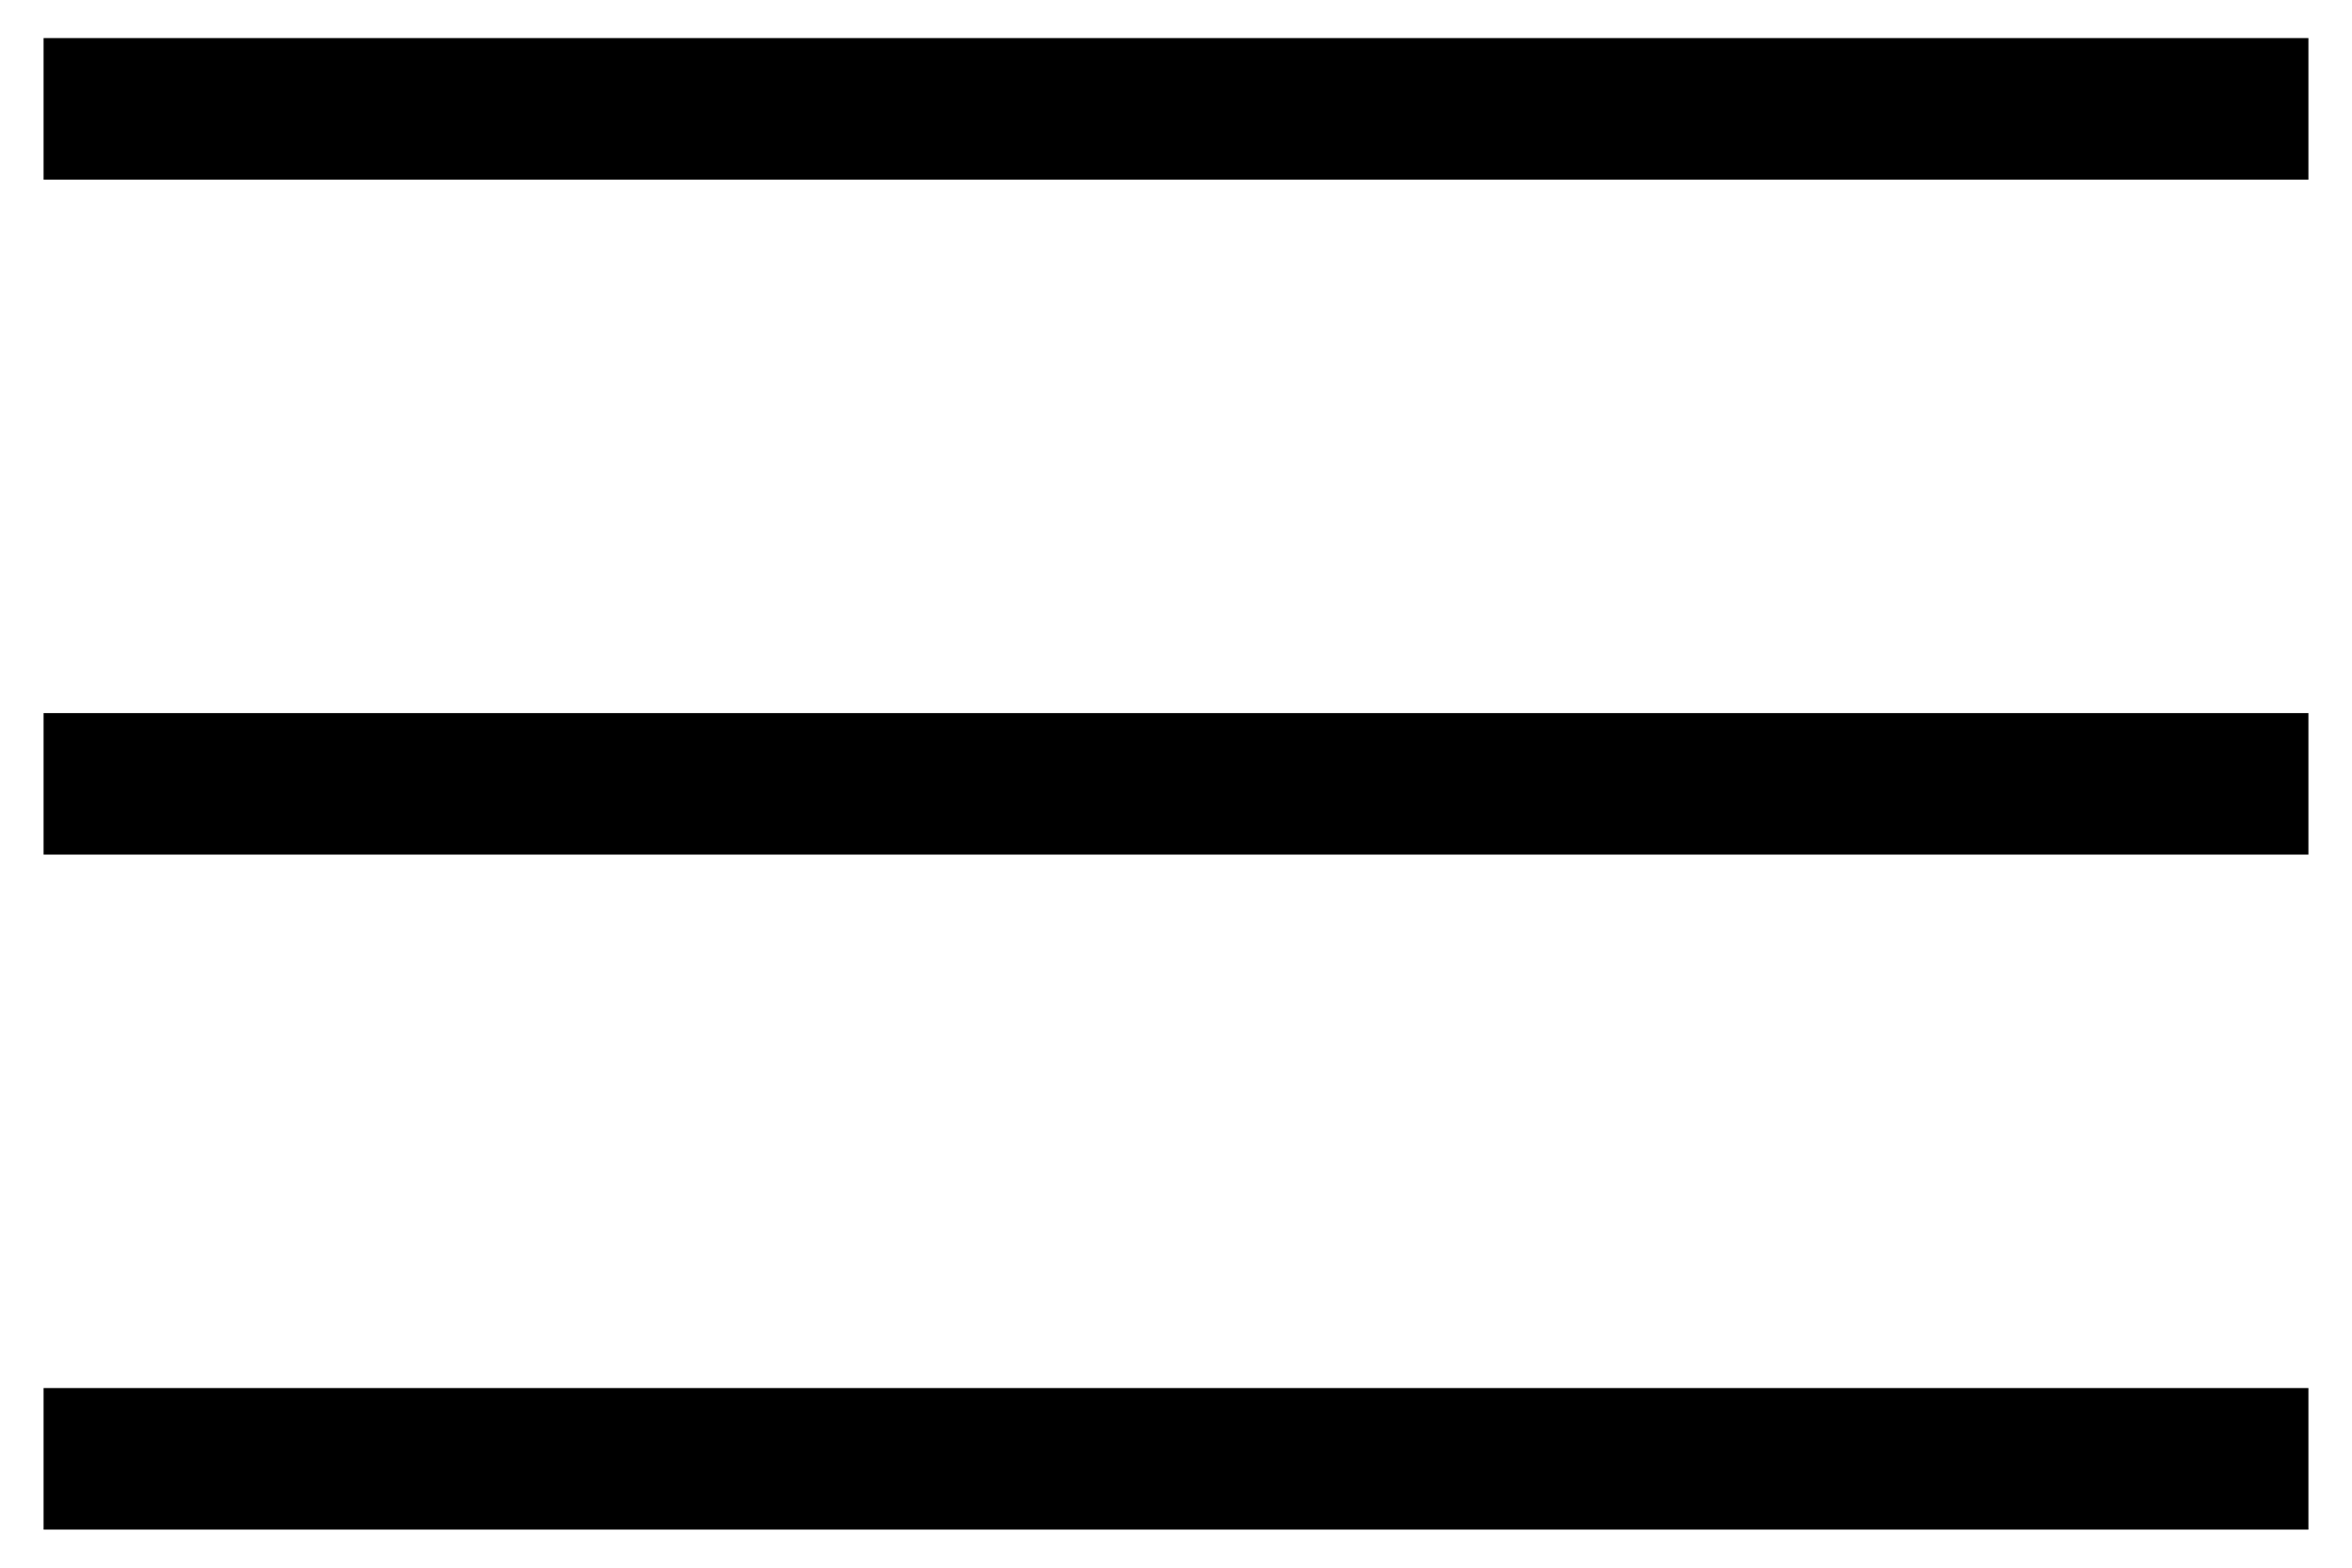
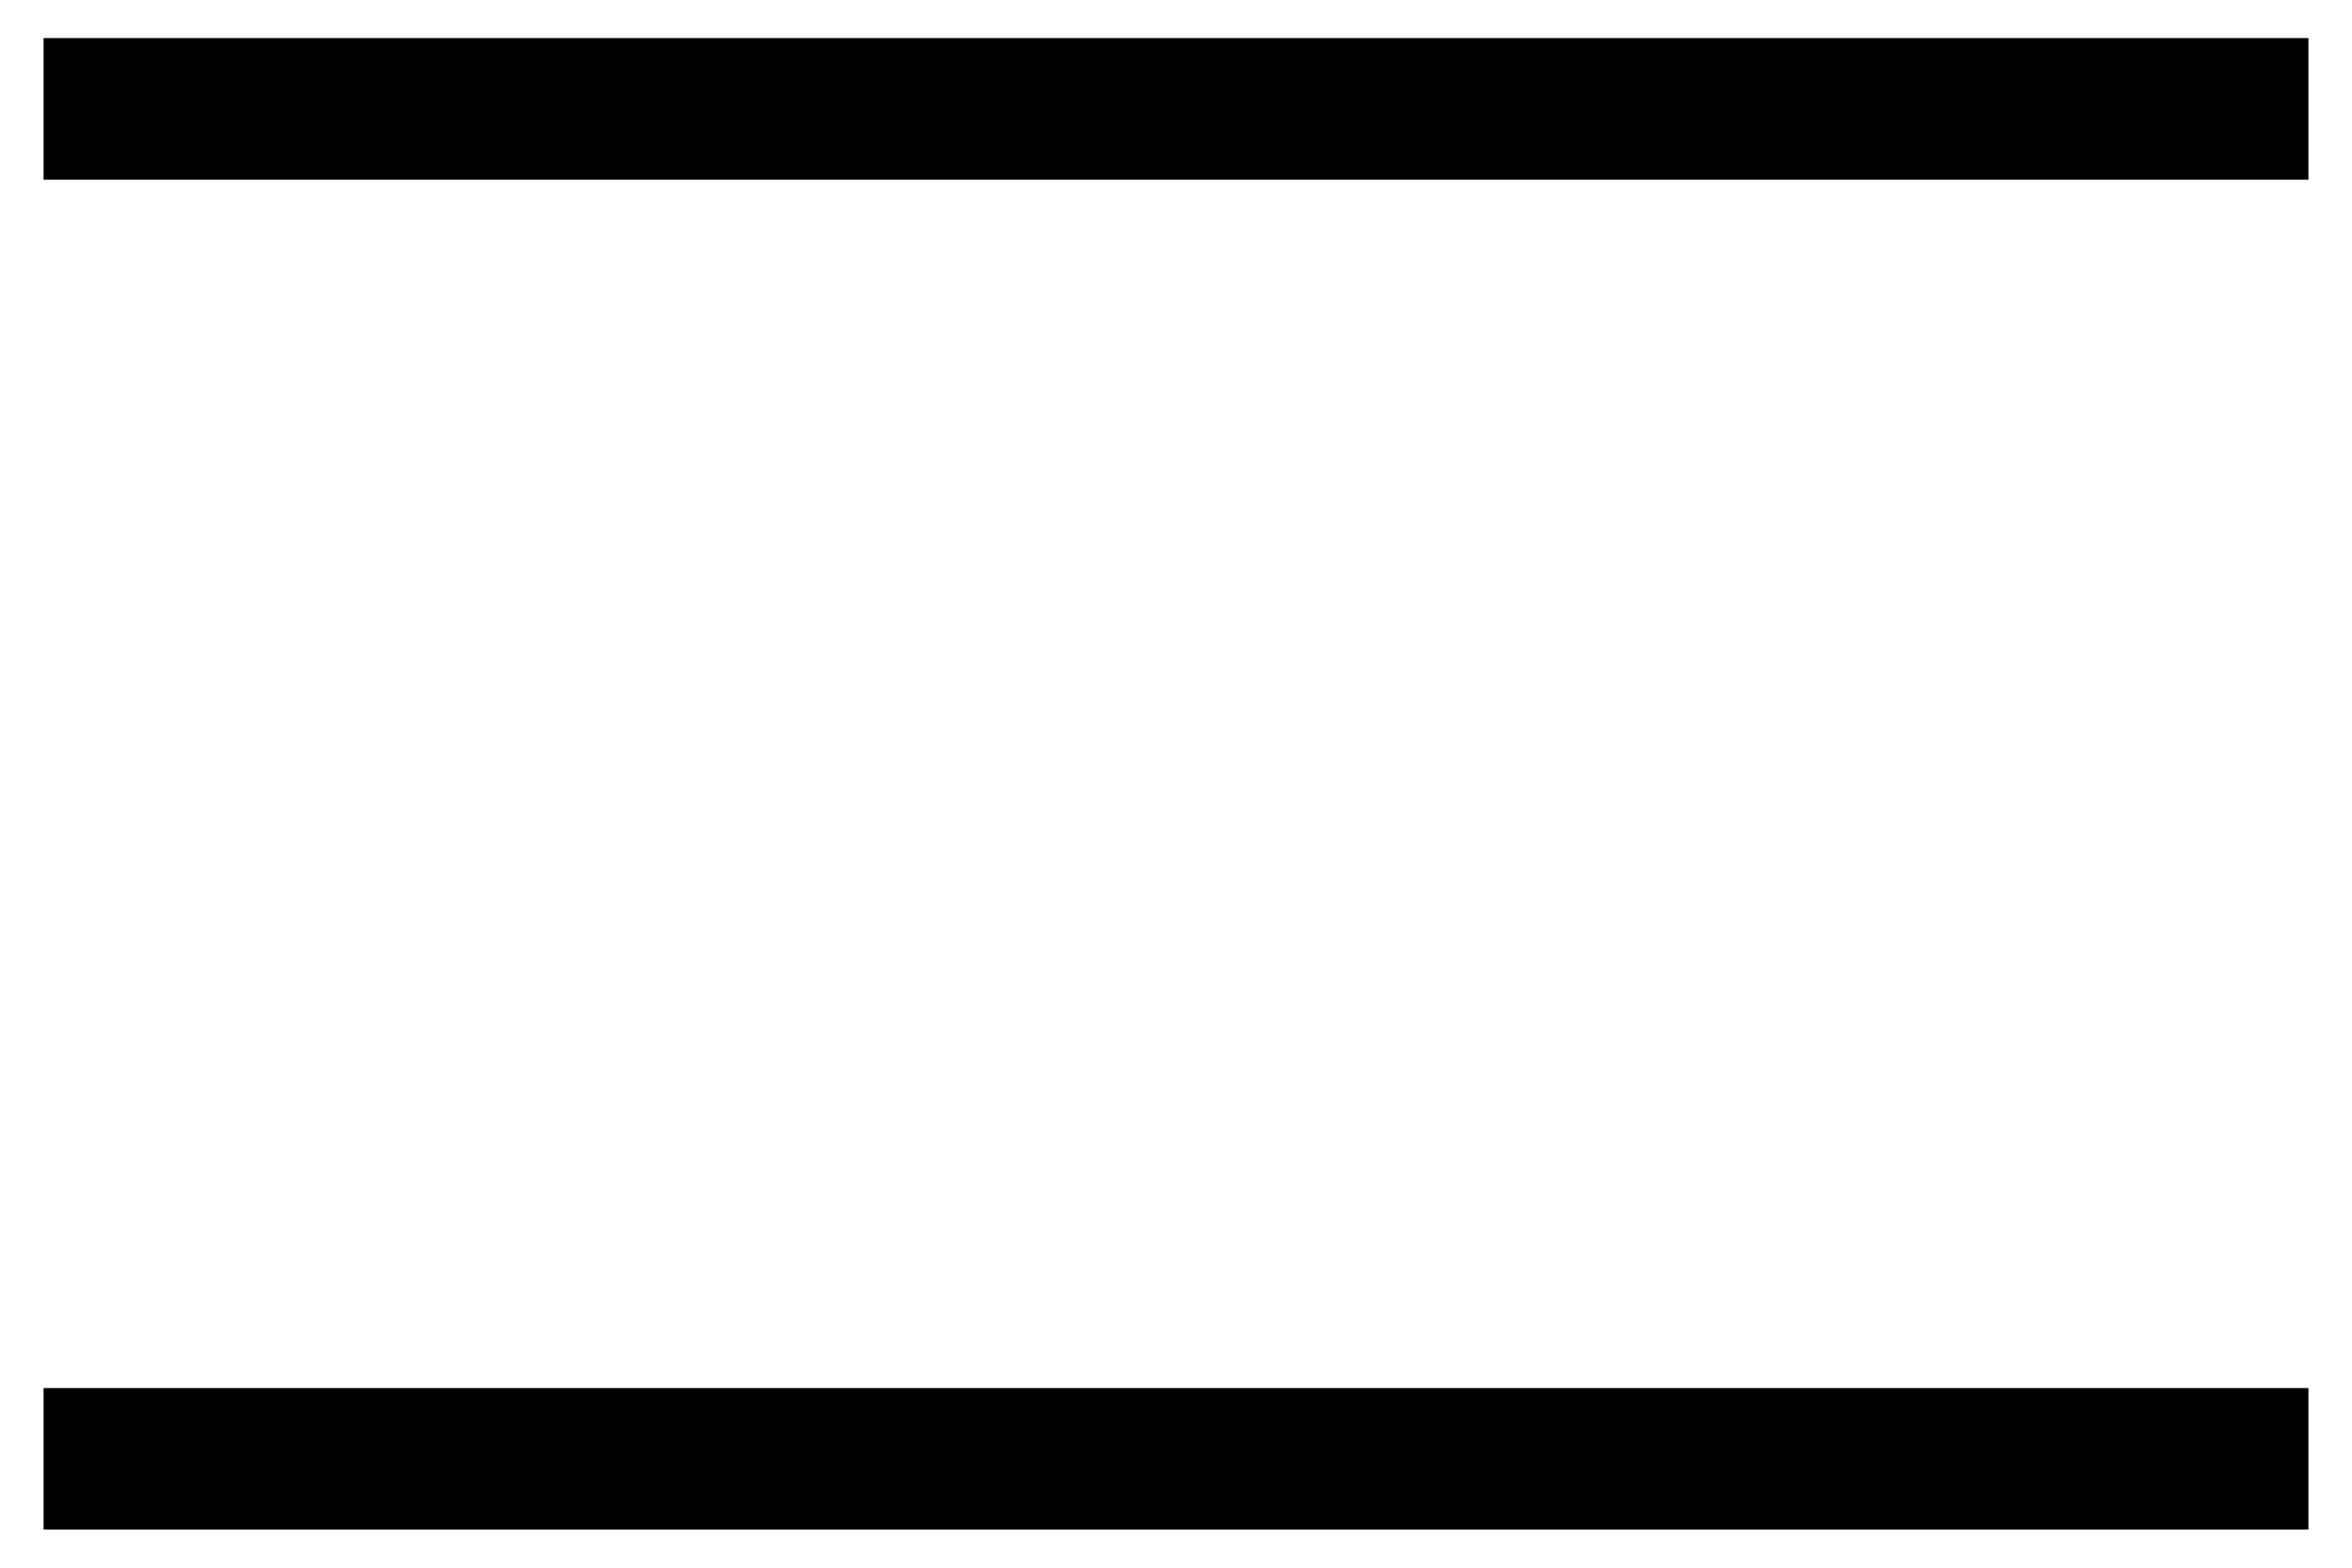
<svg xmlns="http://www.w3.org/2000/svg" width="36" height="24" viewBox="0 0 36 24" fill="none">
-   <path d="M0.667 23.417V21.25H35.333V23.417H0.667ZM0.667 13.083V10.917H35.333V13.083H0.667ZM0.667 2.75V0.583H35.333V2.75H0.667Z" fill="black" />
+   <path d="M0.667 23.417V21.25H35.333V23.417H0.667ZM0.667 13.083H35.333V13.083H0.667ZM0.667 2.75V0.583H35.333V2.75H0.667Z" fill="black" />
</svg>